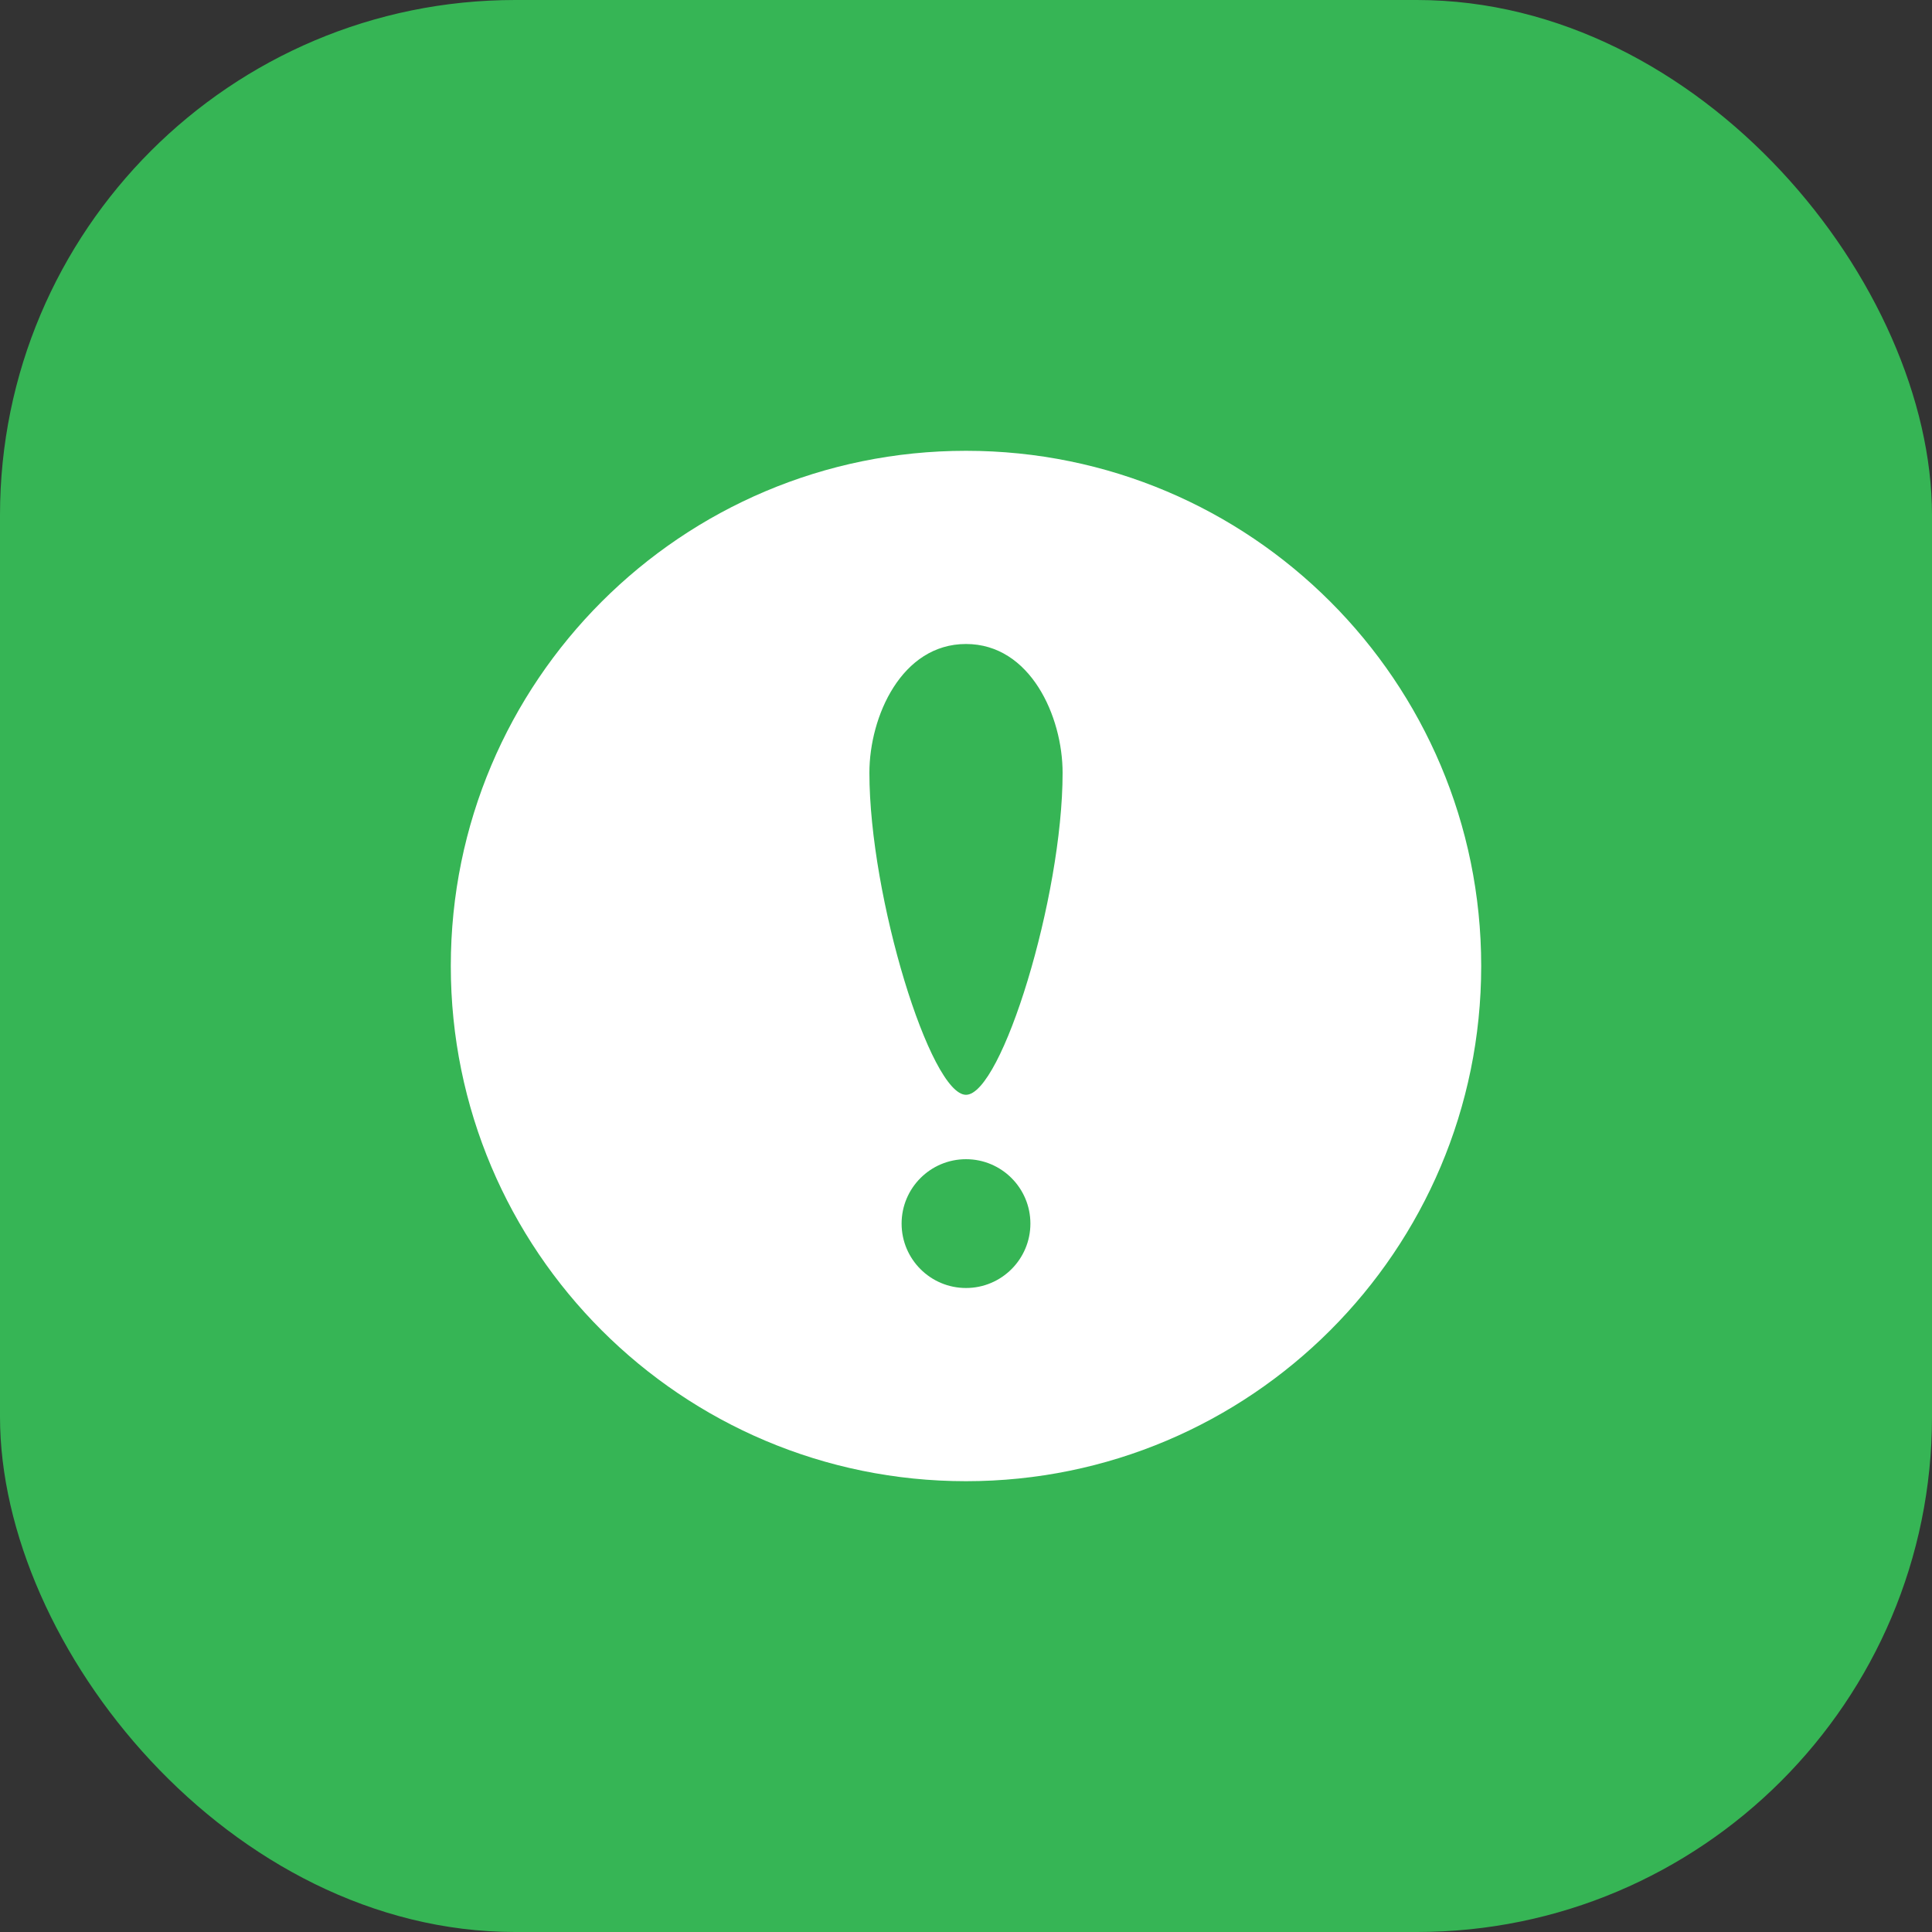
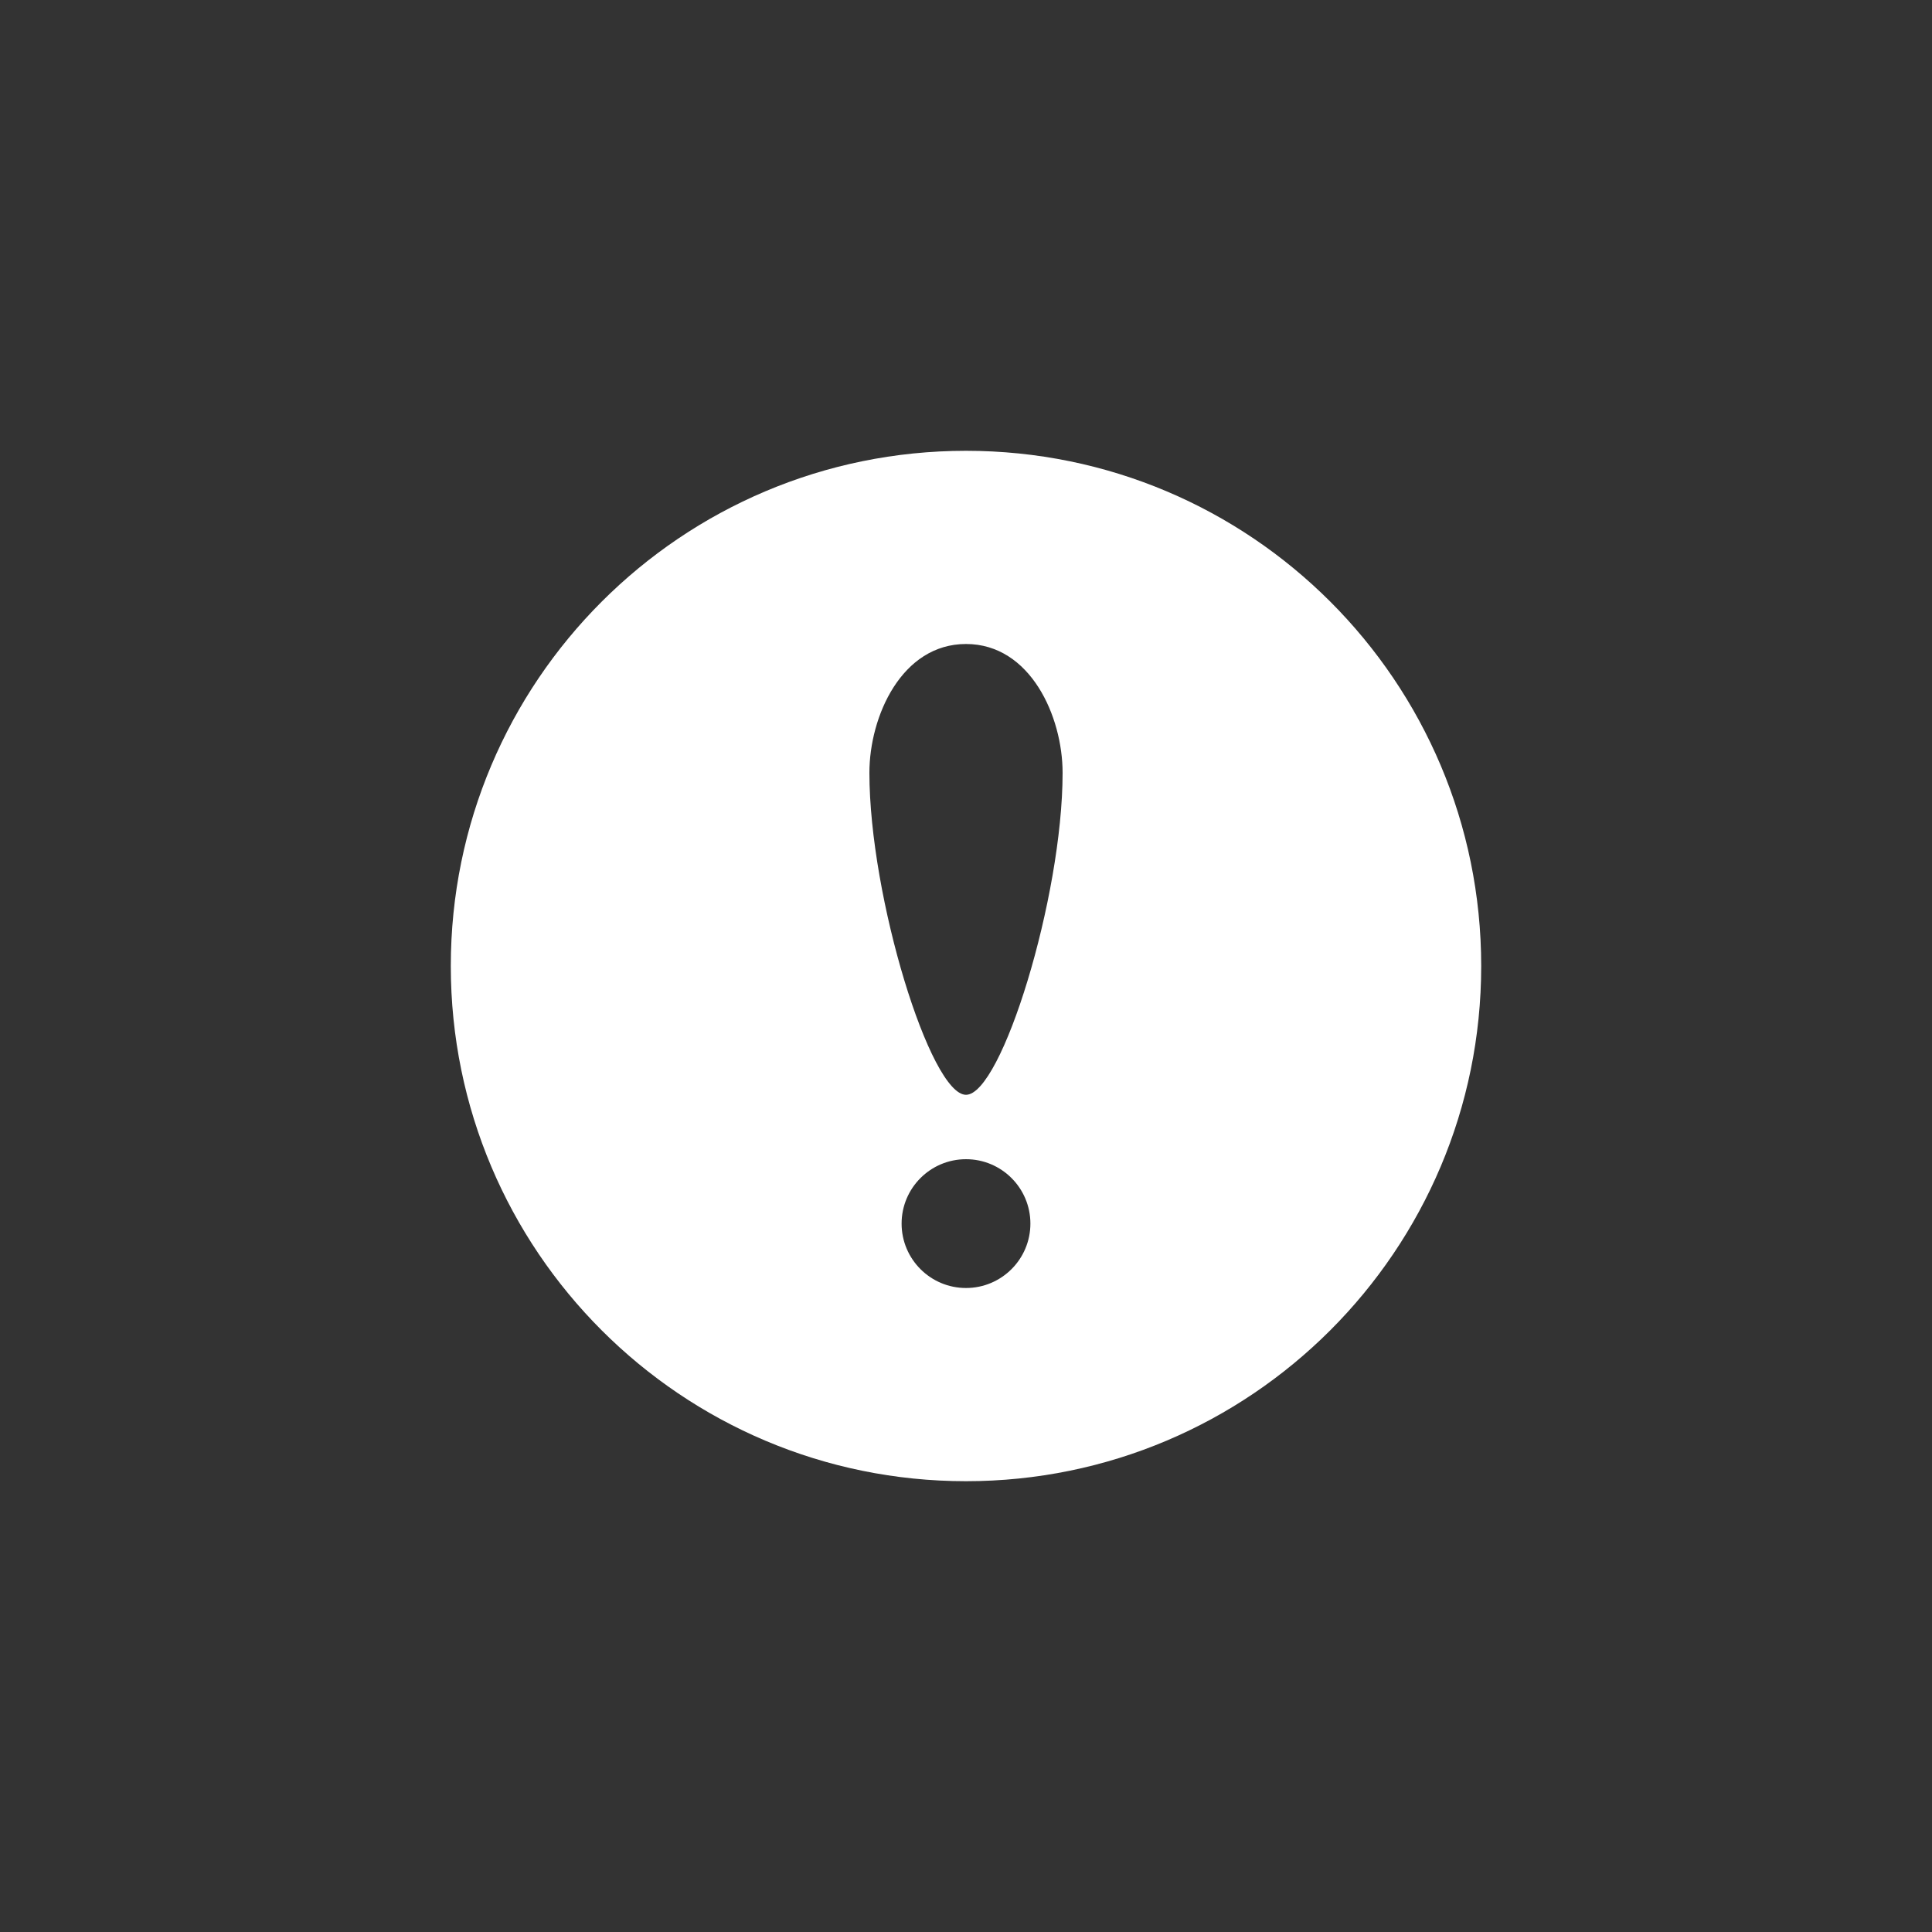
<svg xmlns="http://www.w3.org/2000/svg" width="30" height="30" viewBox="0 0 30 30" fill="none">
  <rect x="0" y="0" width="30" height="30" fill="#333333" stroke="none" />
-   <rect width="30" height="30" rx="8" fill="#36B555" />
  <path fill-rule="evenodd" clip-rule="evenodd" d="M15 23C19.416 23 23 19.419 23 15C23 10.581 19.419 7 15 7C10.581 7 7 10.581 7 15C7 19.419 10.581 23 15 23ZM15 20C15.552 20 16 19.552 16 19C16 18.448 15.552 18 15 18C14.448 18 14 18.448 14 19C14 19.552 14.448 20 15 20ZM16.5 12C16.5 13.933 15.552 17 15 17C14.448 17 13.5 13.933 13.5 12C13.5 11.125 14 10 15 10C16 10 16.5 11.125 16.5 12Z" fill="white" />
</svg>